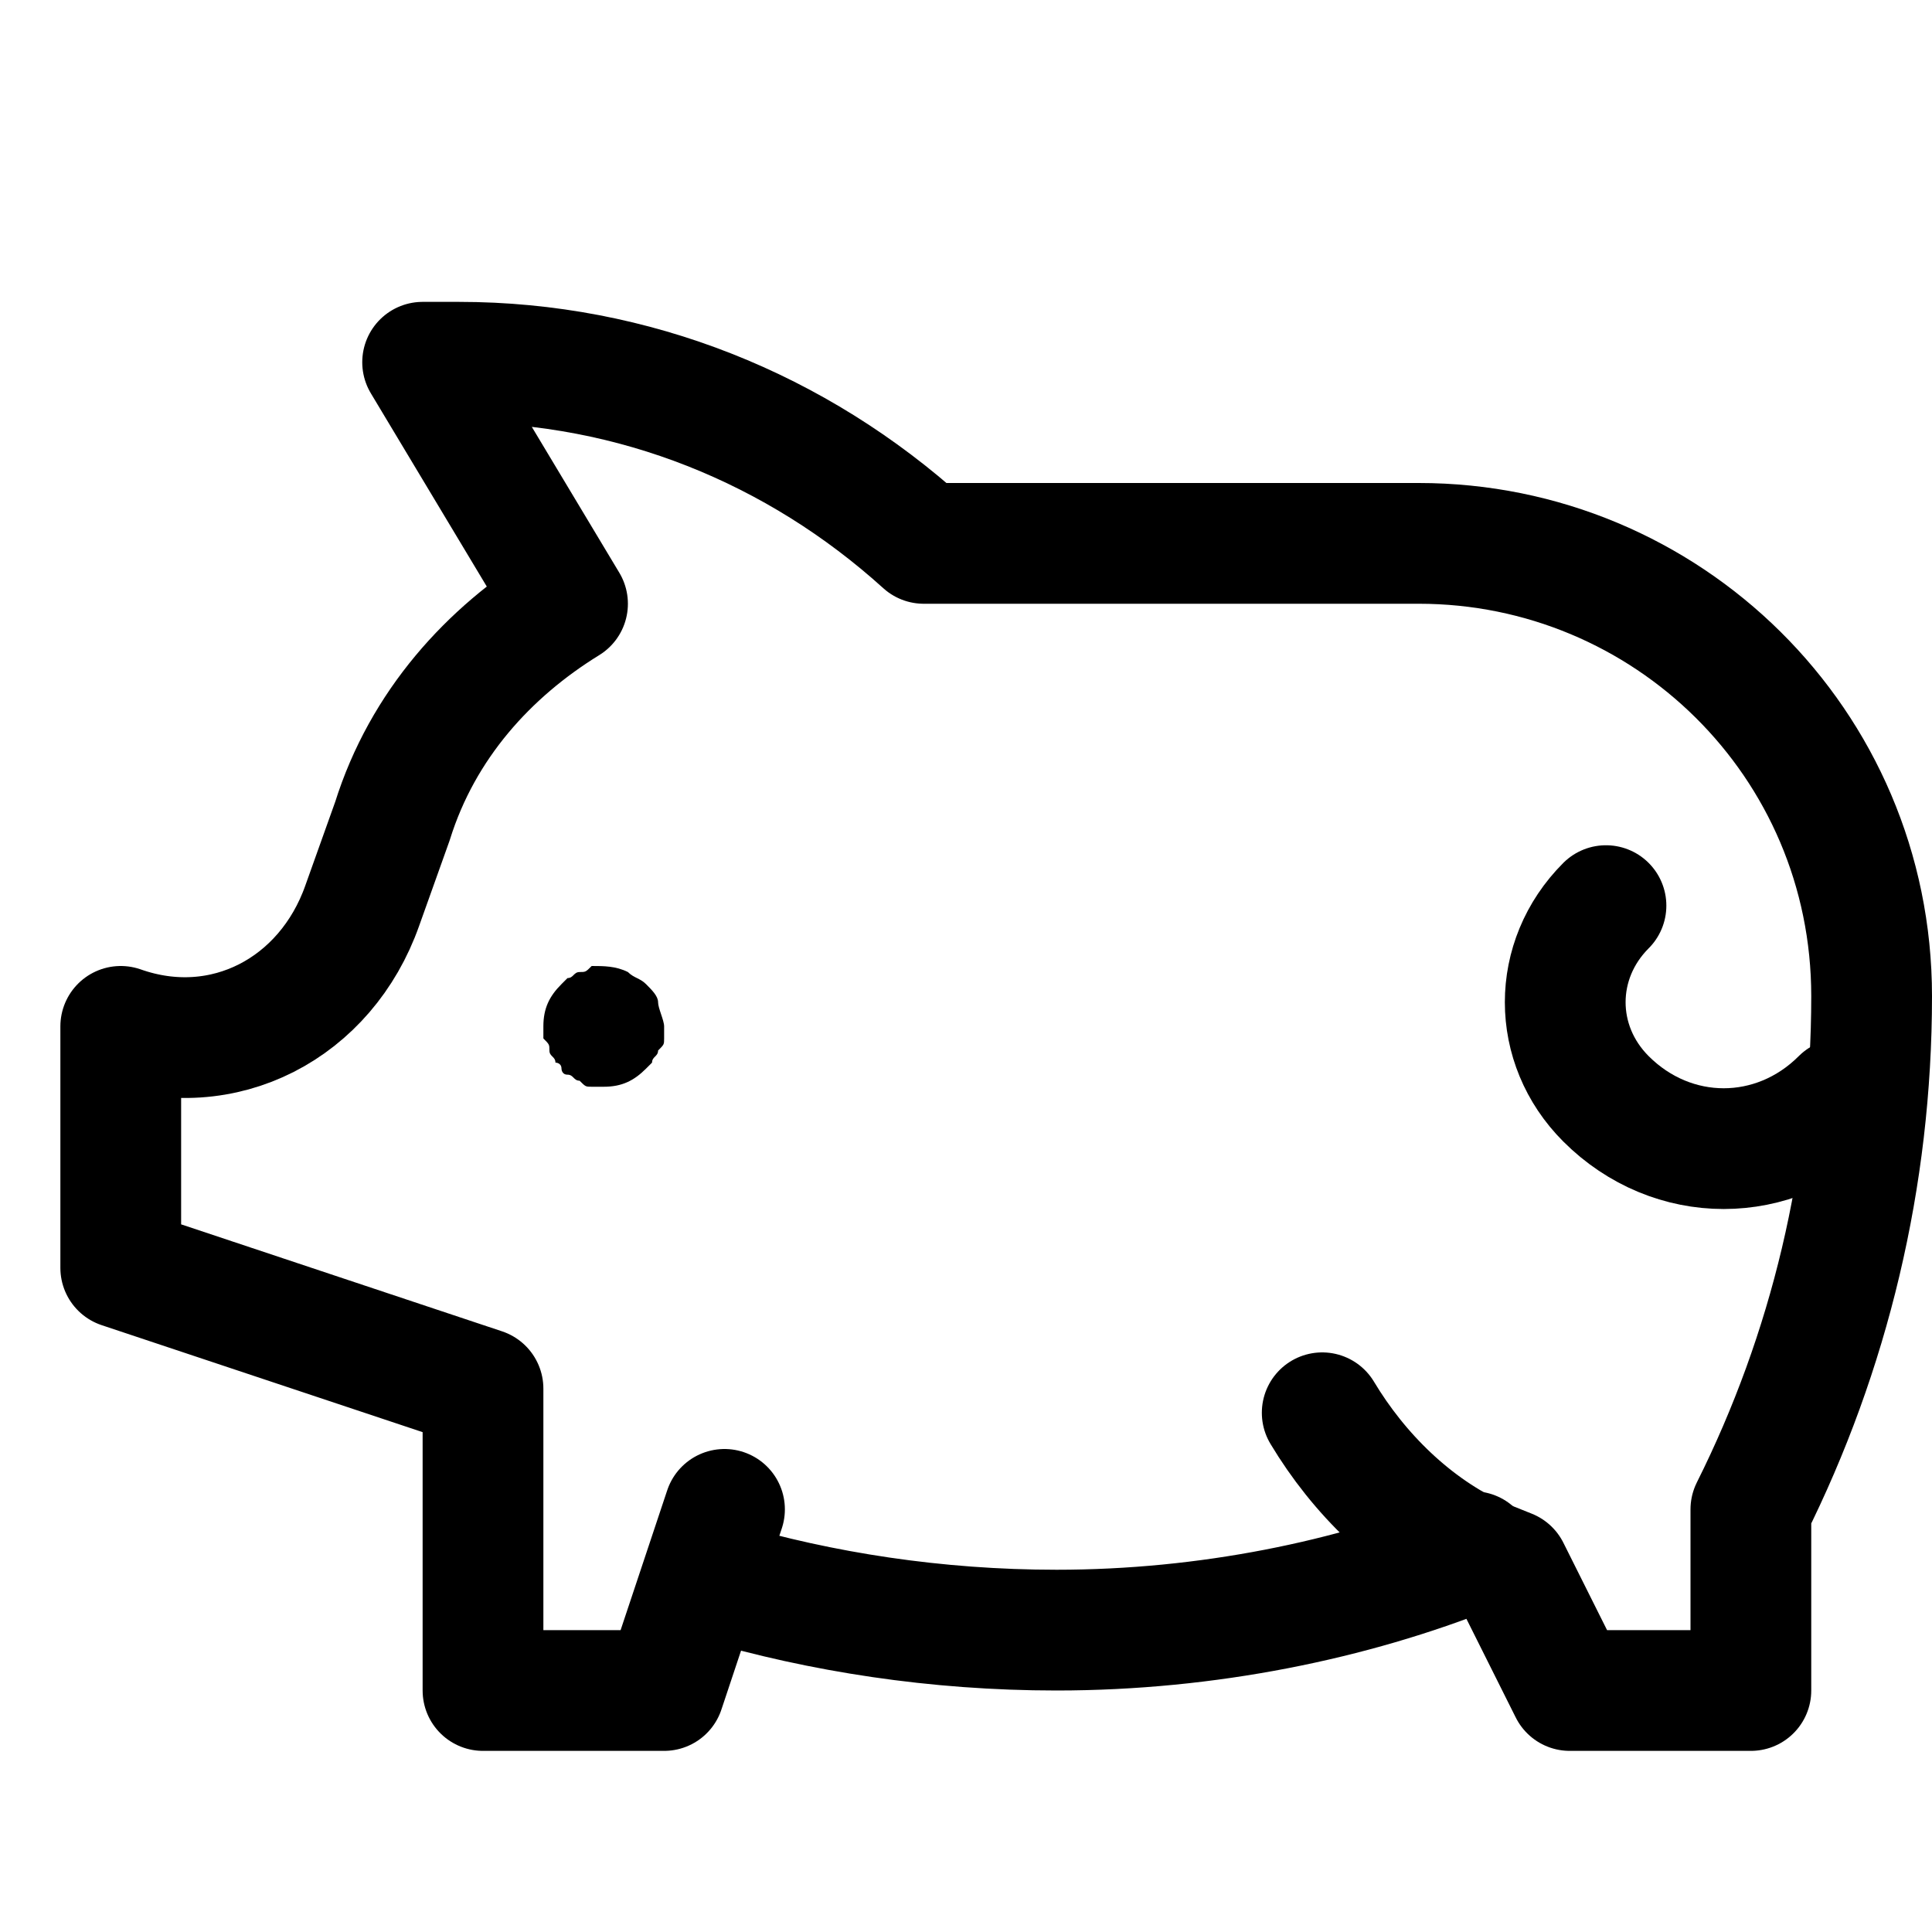
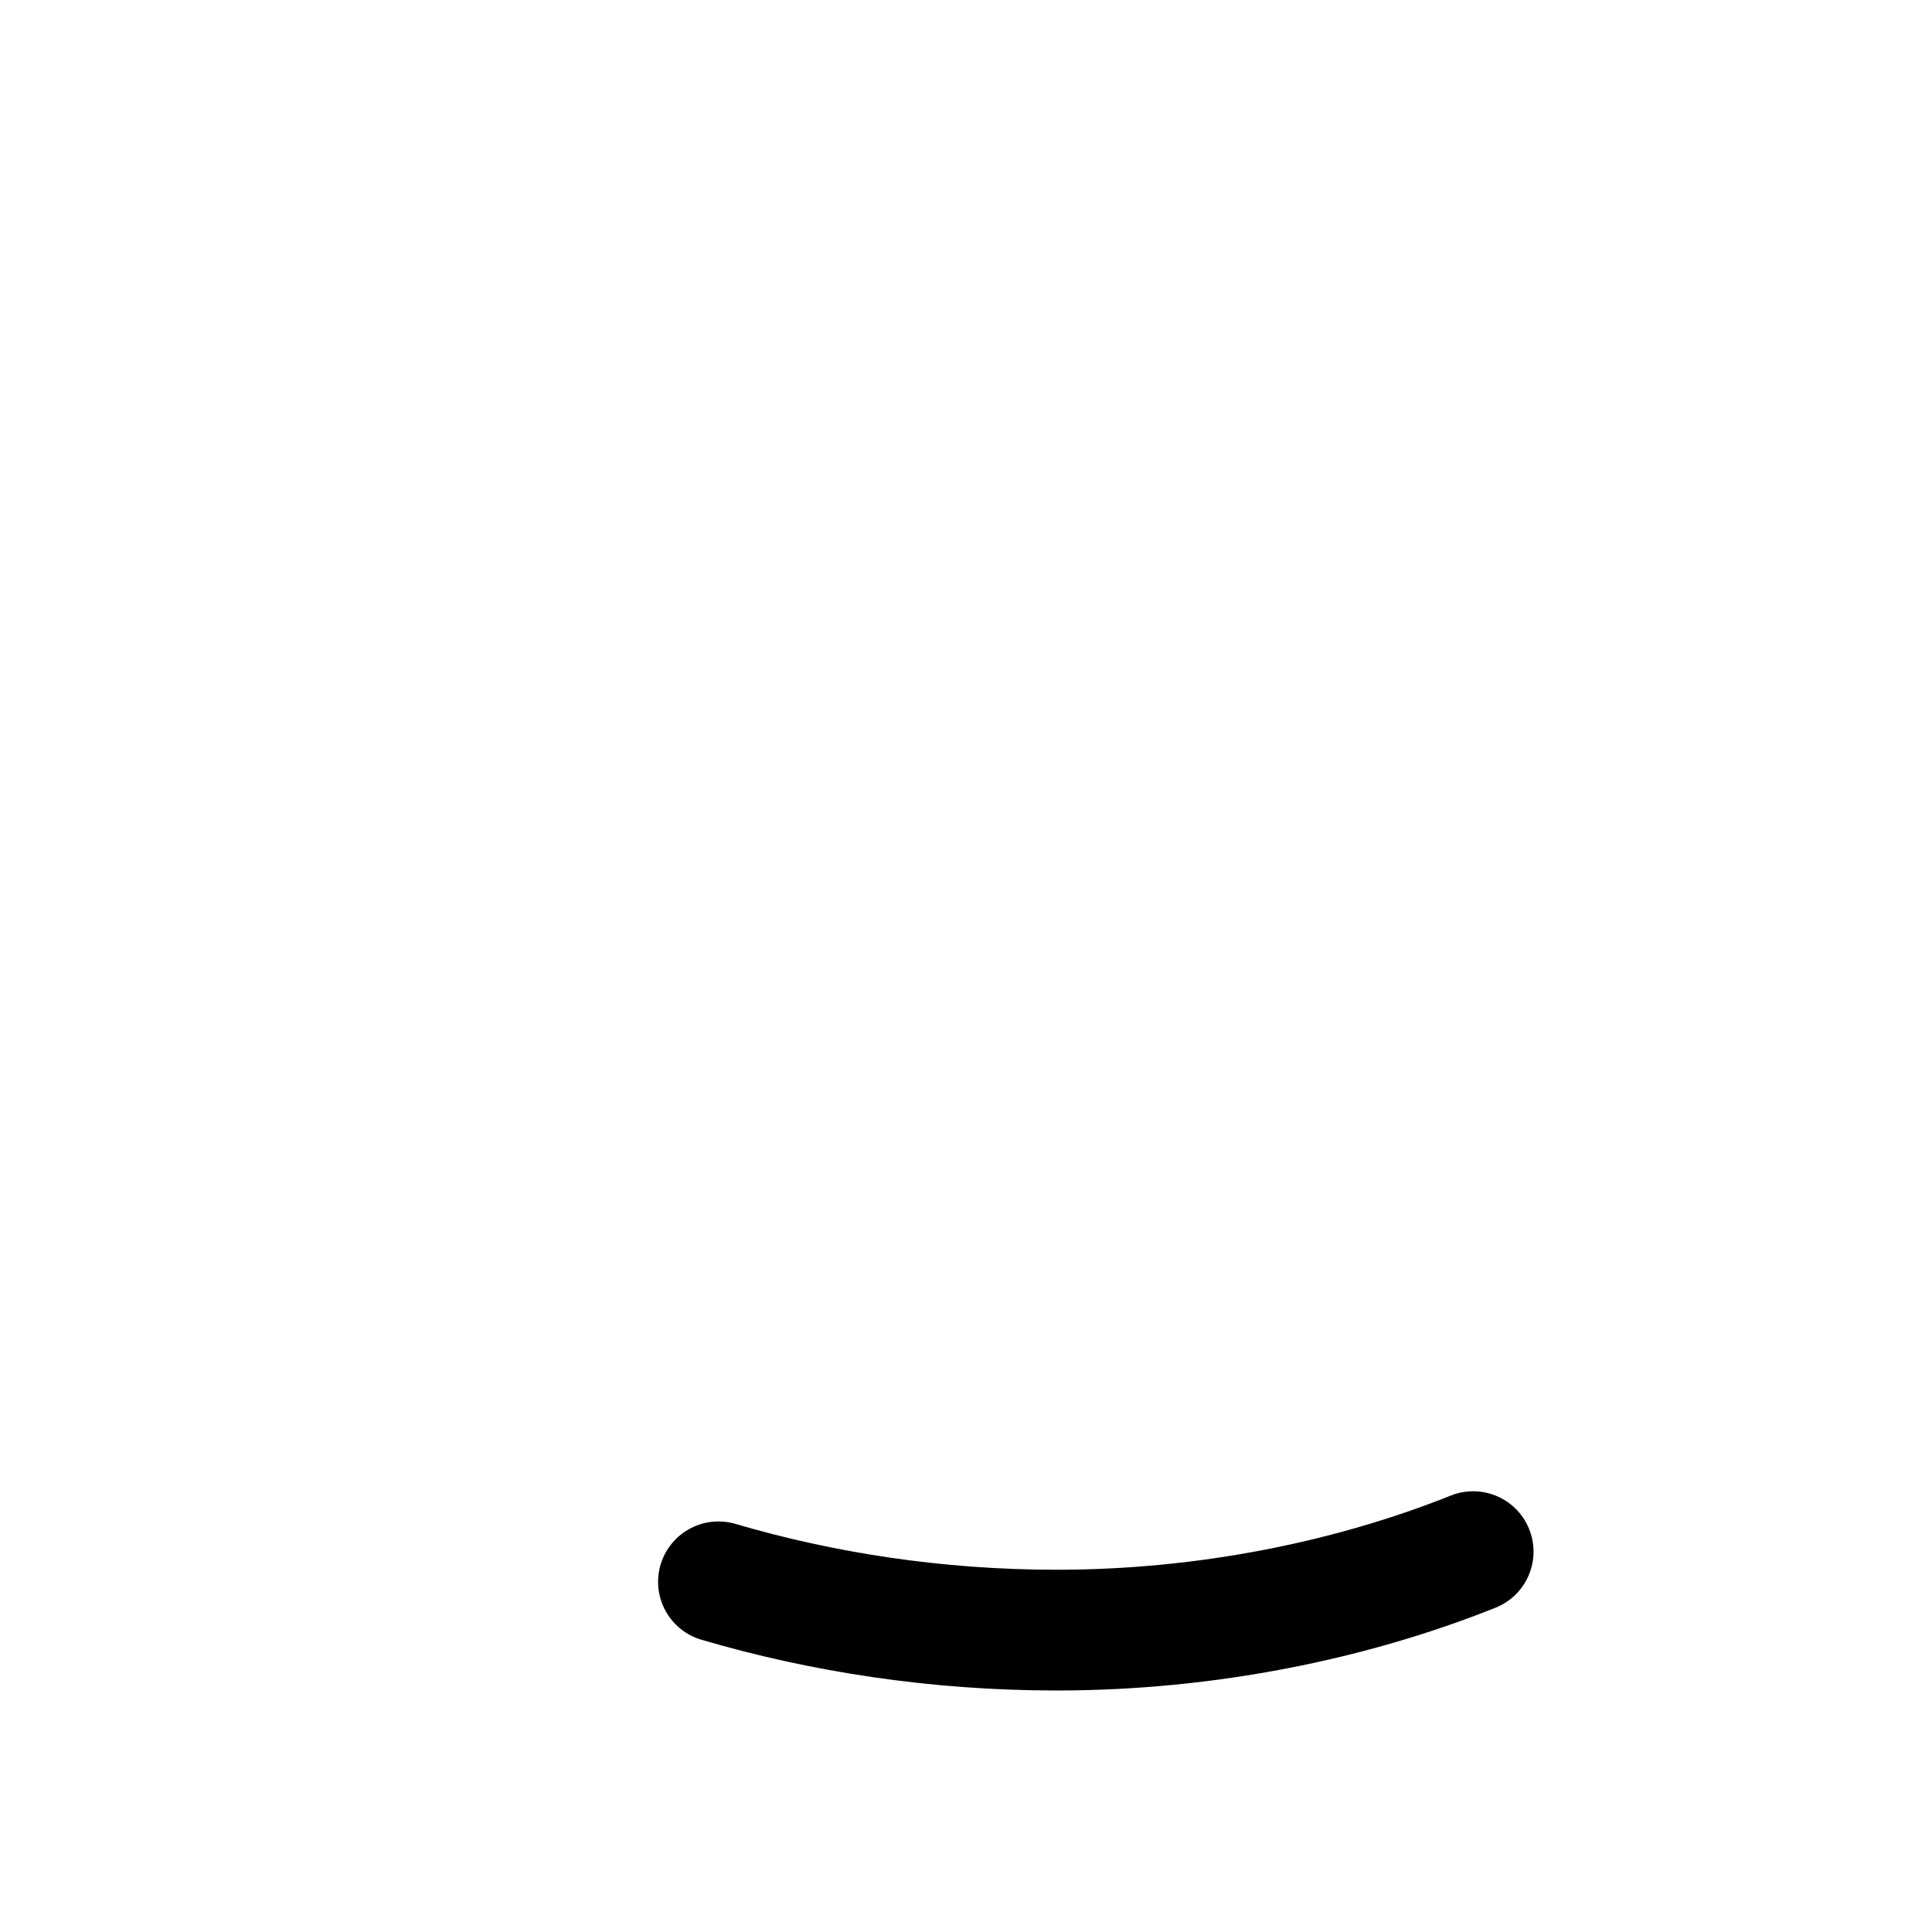
<svg xmlns="http://www.w3.org/2000/svg" version="1.1" id="Icons" viewBox="0 0 32 32" xml:space="preserve">
  <style type="text/css">
	.st0{fill:none;stroke:#000000;stroke-width:2;stroke-linecap:round;stroke-linejoin:round;stroke-miterlimit:10;}
</style>
  <path class="st0" d="M24.4,25.7C22.4,26.5,20,27,17.5,27c-2,0-3.9-0.3-5.6-0.8" />
-   <path class="st0" d="M21.9,23.4c0.6,1,1.5,1.9,2.6,2.4L25,26l1,2h3v-3c1.3-2.6,2-5.5,2-8.5v0c0-4.2-3.4-7.5-7.5-7.5h-8.2l0,0  c-2.1-1.9-4.8-3-7.7-3H7l2.4,4c-1.3,0.8-2.4,2-2.9,3.6L6,15c-0.6,1.7-2.3,2.6-4,2v4l6,2v5h3l1-3" />
-   <path class="st0" d="M30.5,18.2c-1.1,1.1-2.8,1.1-3.9,0c-0.9-0.9-0.9-2.3,0-3.2" />
  <g>
-     <path d="M10,18c-0.1,0-0.1,0-0.2,0c-0.1,0-0.1,0-0.2-0.1c-0.1,0-0.1-0.1-0.2-0.1c-0.1,0-0.1-0.1-0.1-0.1c0-0.1-0.1-0.1-0.1-0.1   c0-0.1-0.1-0.1-0.1-0.2c0-0.1,0-0.1-0.1-0.2c0-0.1,0-0.1,0-0.2c0-0.3,0.1-0.5,0.3-0.7c0,0,0.1-0.1,0.1-0.1c0.1,0,0.1-0.1,0.2-0.1   c0.1,0,0.1,0,0.2-0.1c0.2,0,0.4,0,0.6,0.1c0.1,0.1,0.2,0.1,0.3,0.2c0.1,0.1,0.2,0.2,0.2,0.3c0,0.1,0.1,0.3,0.1,0.4   c0,0.1,0,0.1,0,0.2c0,0.1,0,0.1-0.1,0.2c0,0.1-0.1,0.1-0.1,0.2c0,0-0.1,0.1-0.1,0.1C10.5,17.9,10.3,18,10,18z" />
-   </g>
+     </g>
</svg>